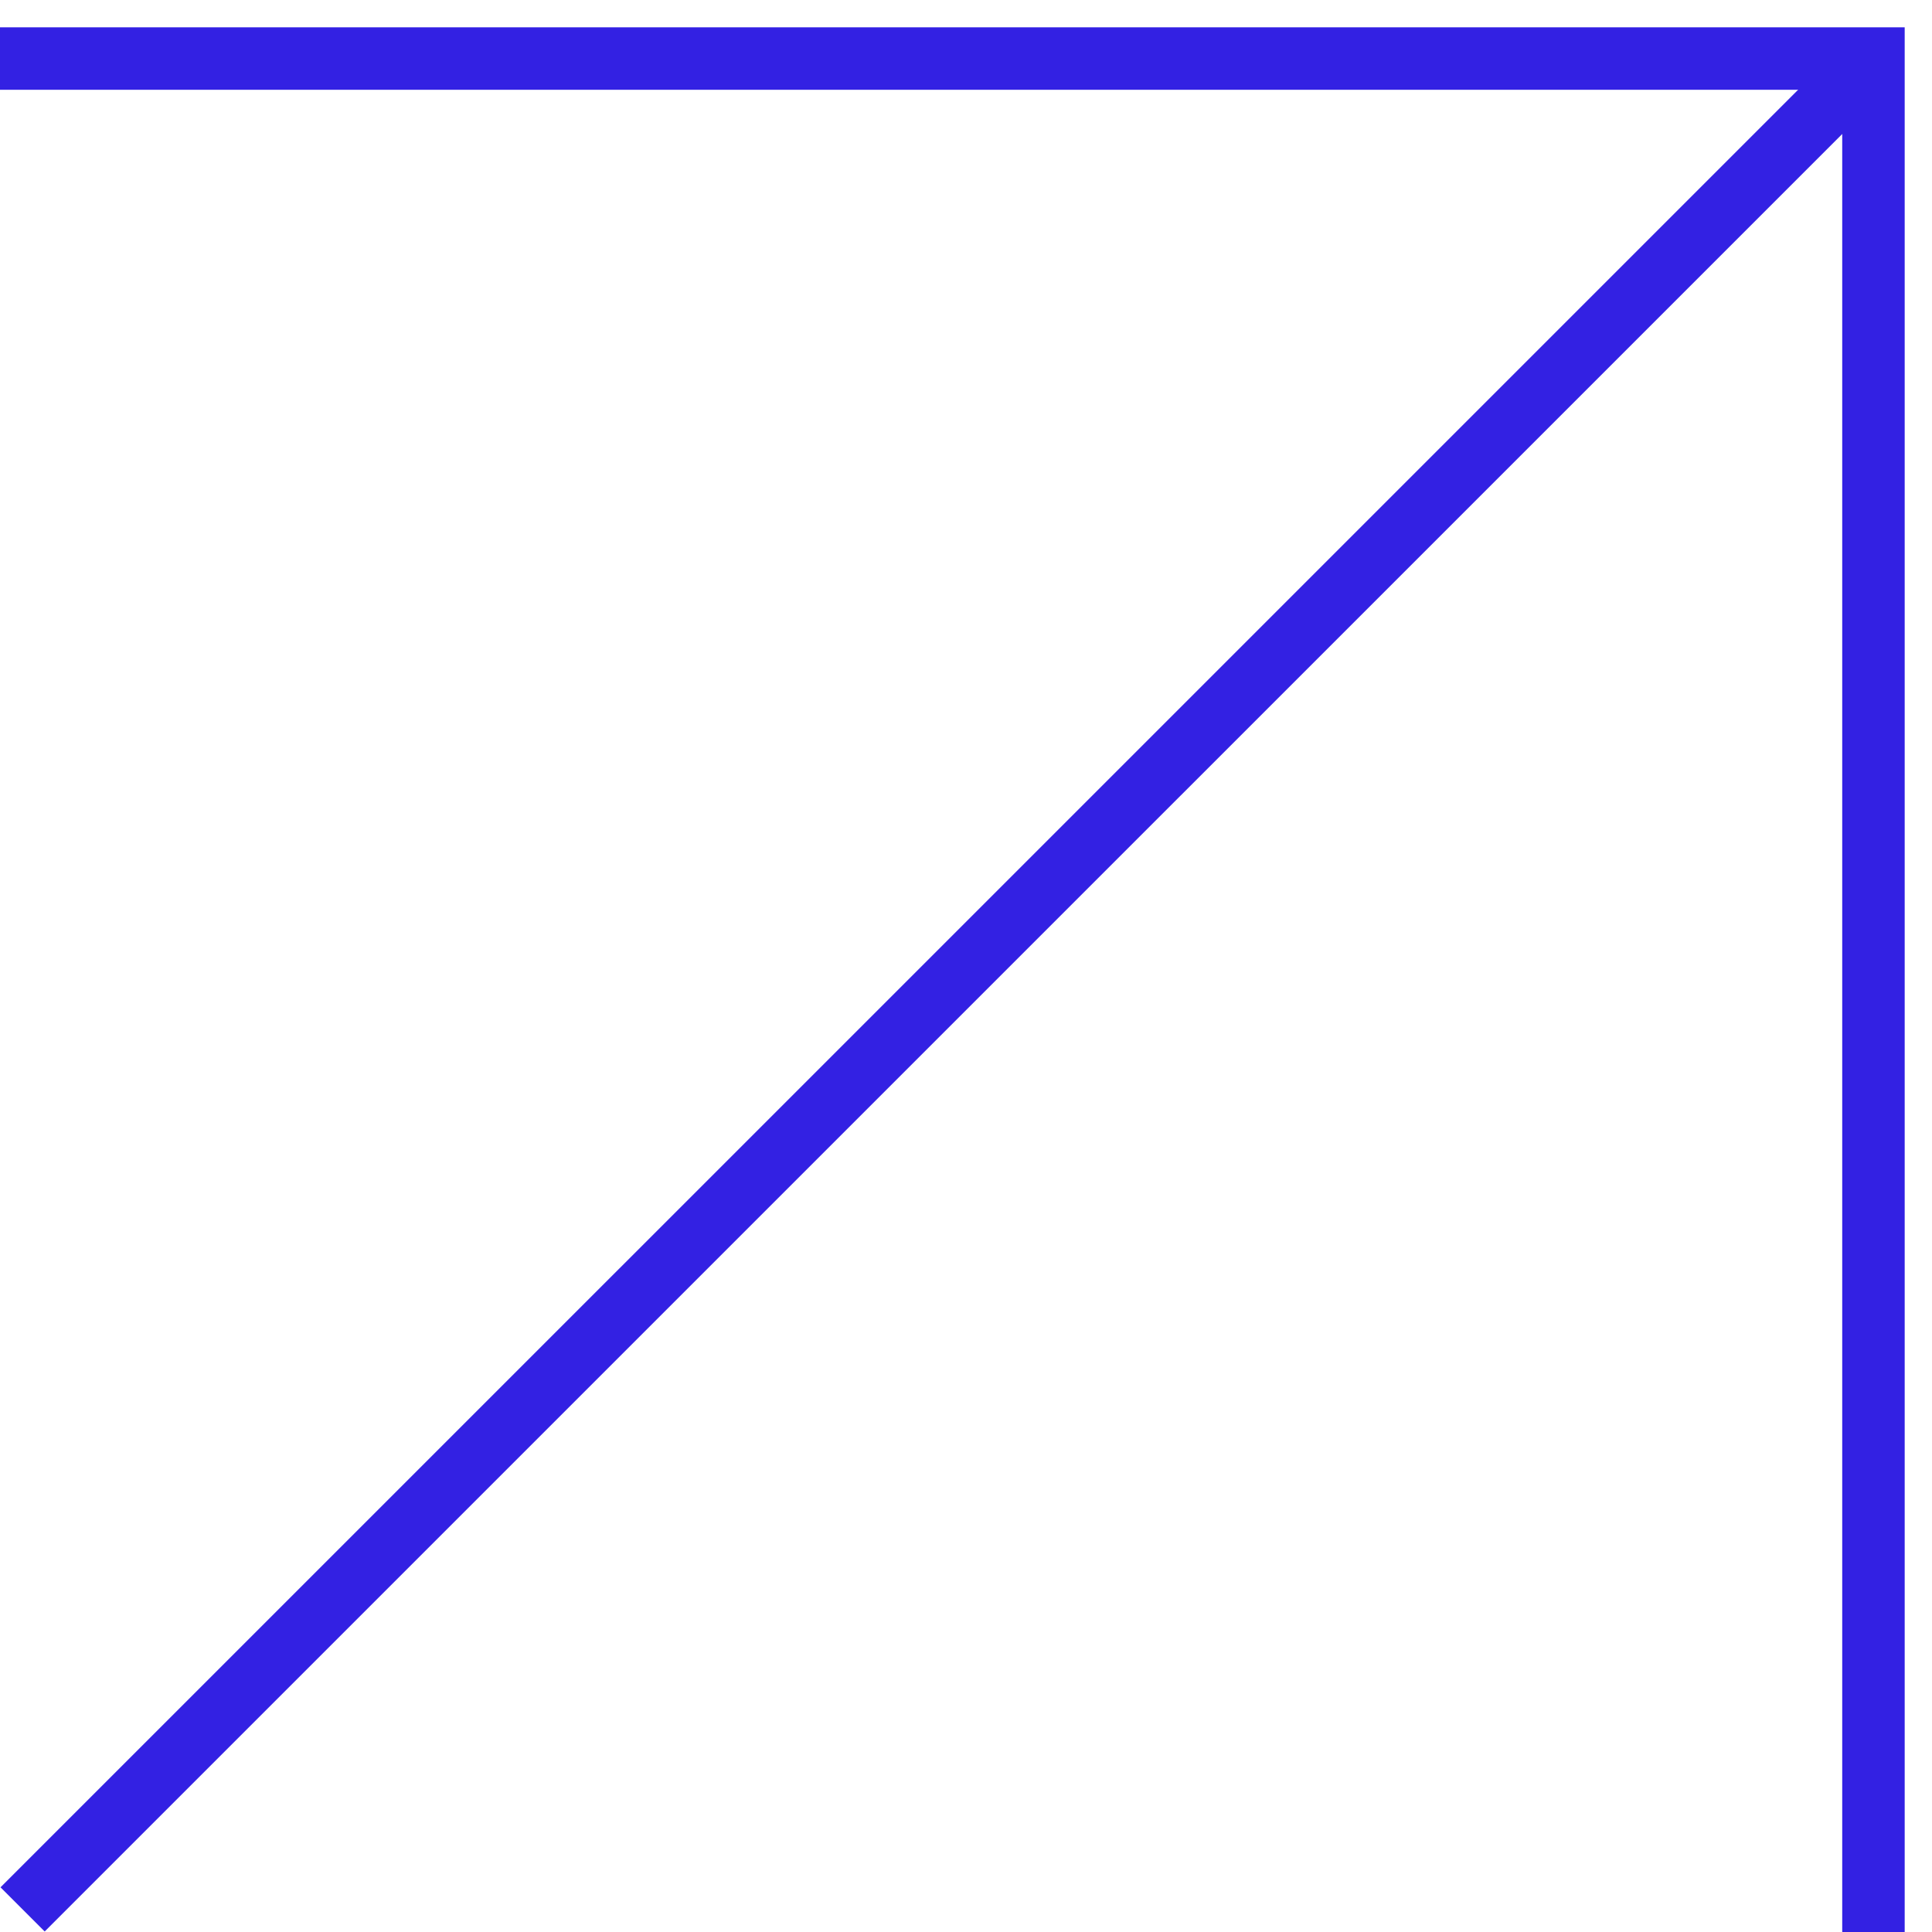
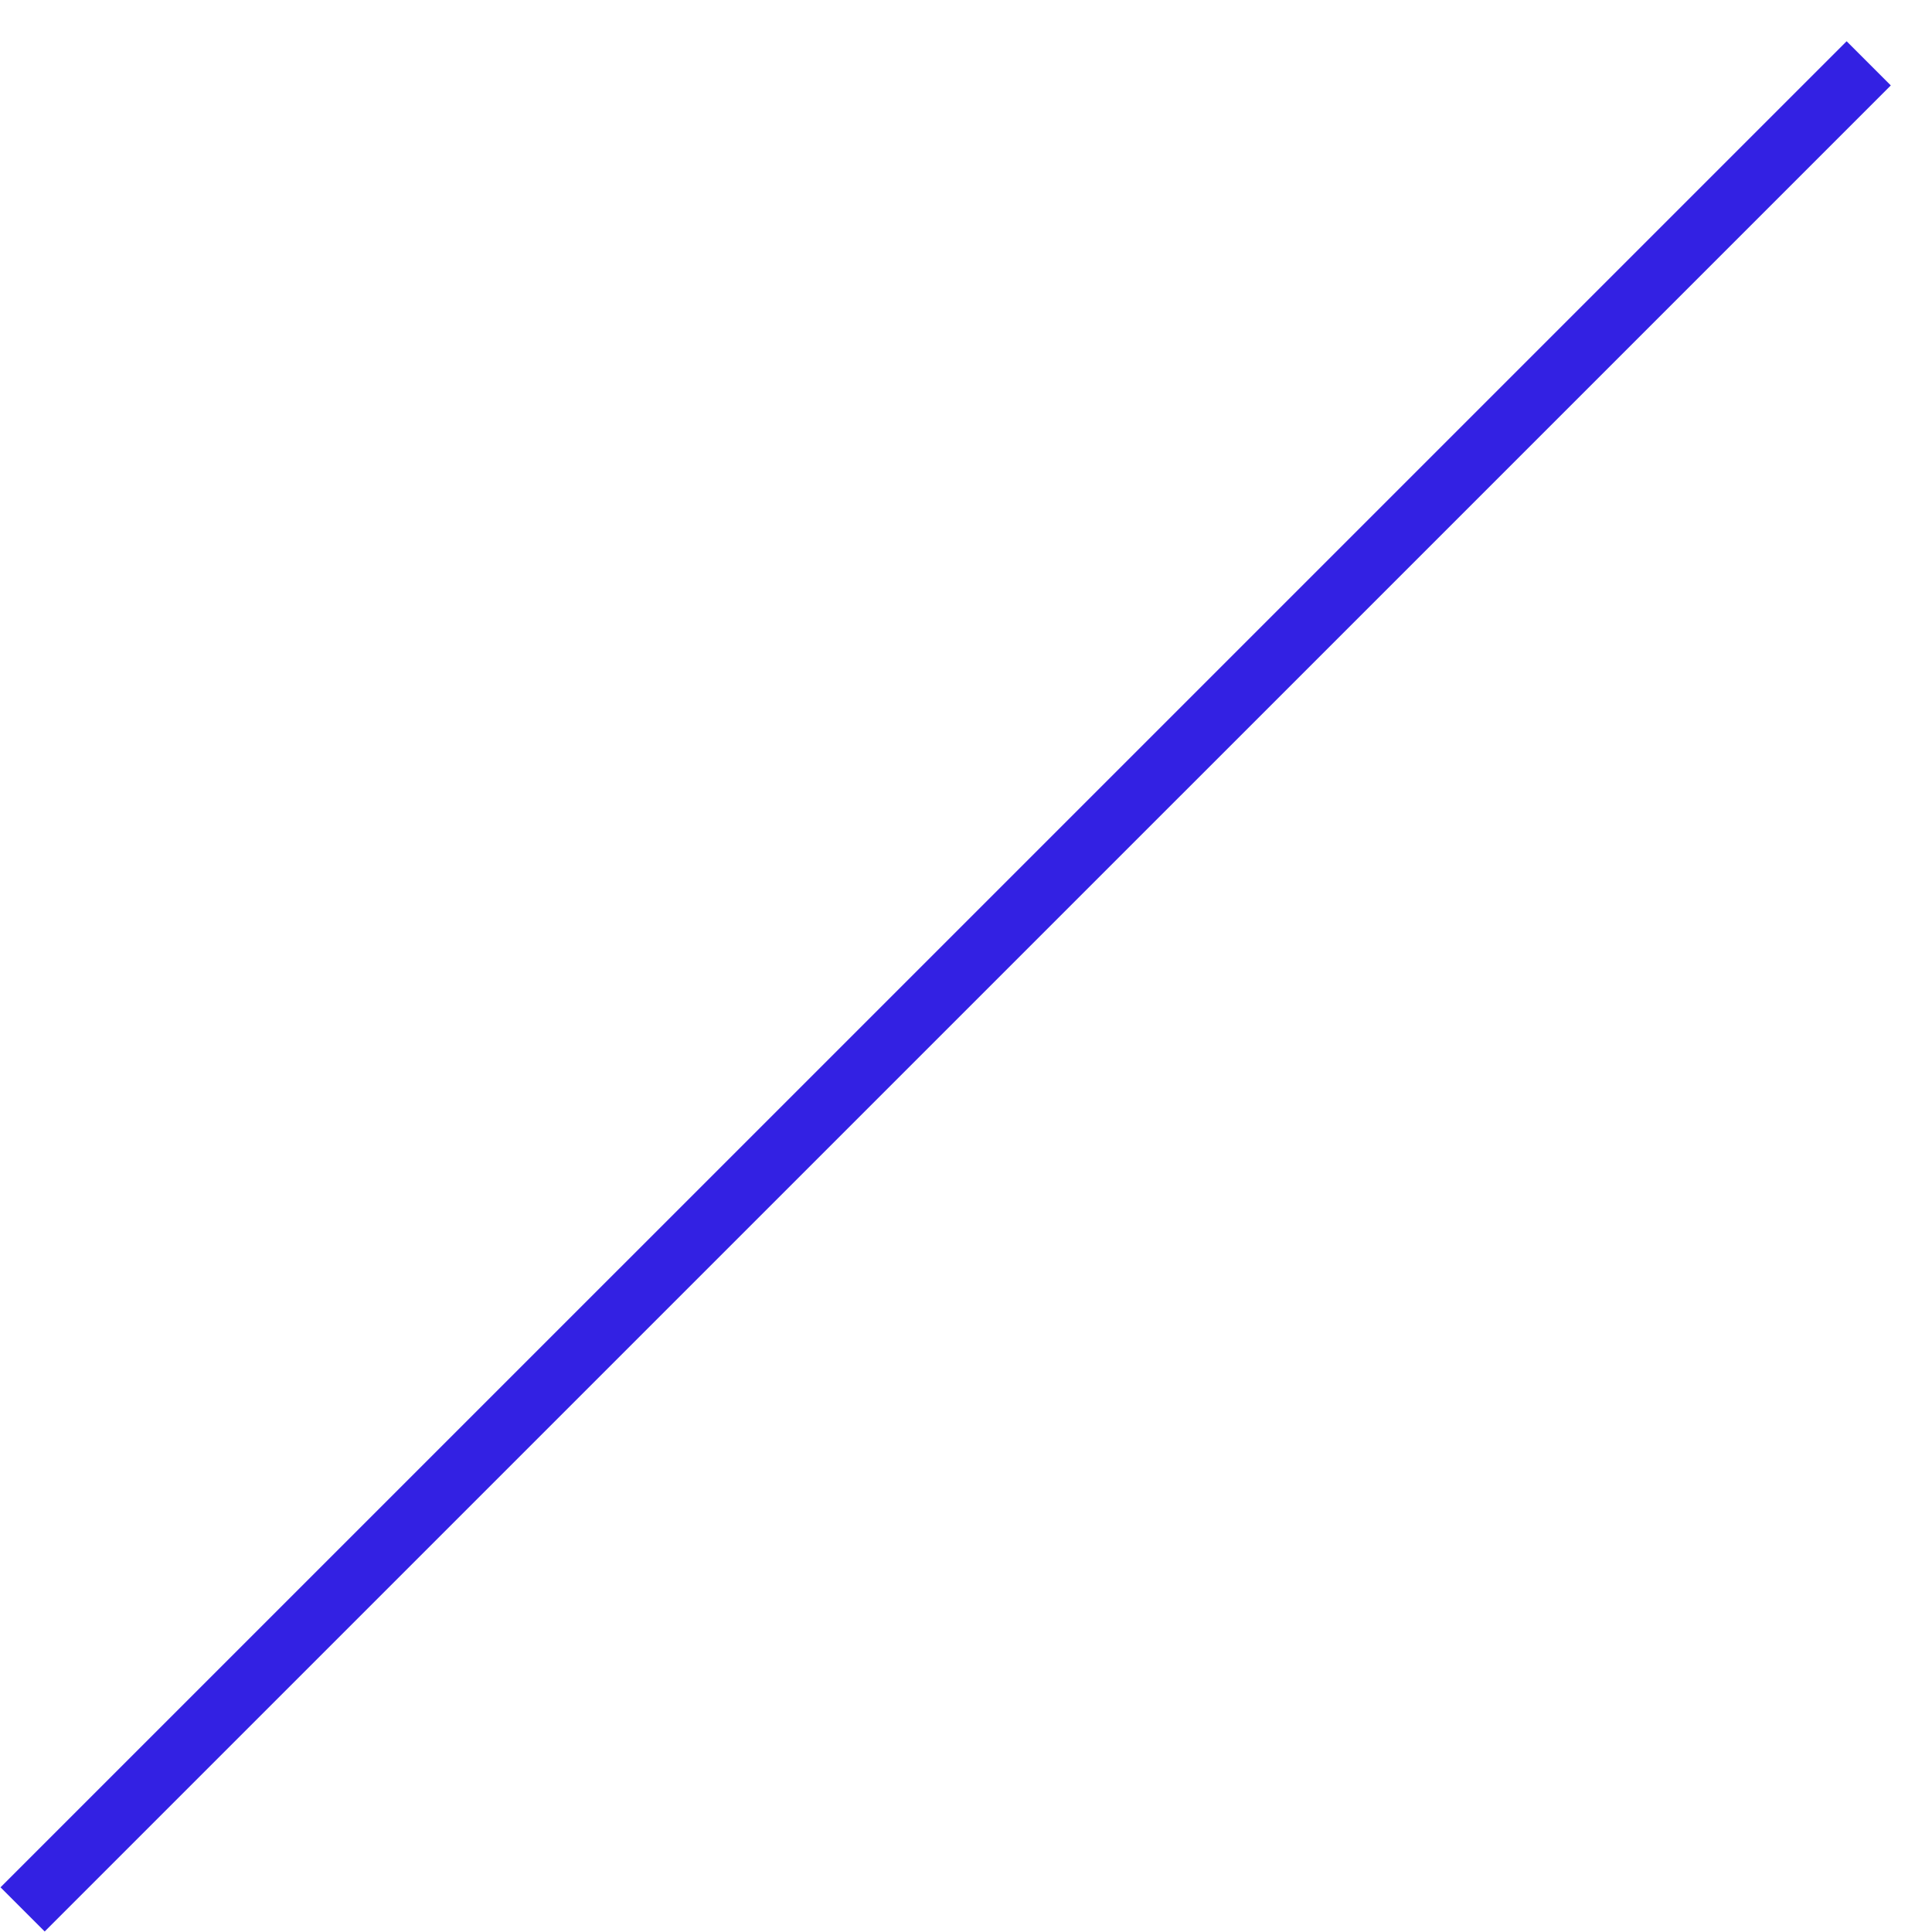
<svg xmlns="http://www.w3.org/2000/svg" fill="none" height="100%" overflow="visible" preserveAspectRatio="none" style="display: block;" viewBox="0 0 33 33" width="100%">
  <g id="Arrow contain">
-     <path d="M-1.83588e-06 1L32 1L32 33" id="Rectangle 1532577976" stroke="#3321E3" stroke-width="1.067" />
    <path d="M0.386 32.614L31.919 1.082" id="Rectangle 1532577977" stroke="#3321E3" stroke-width="1.067" />
  </g>
</svg>